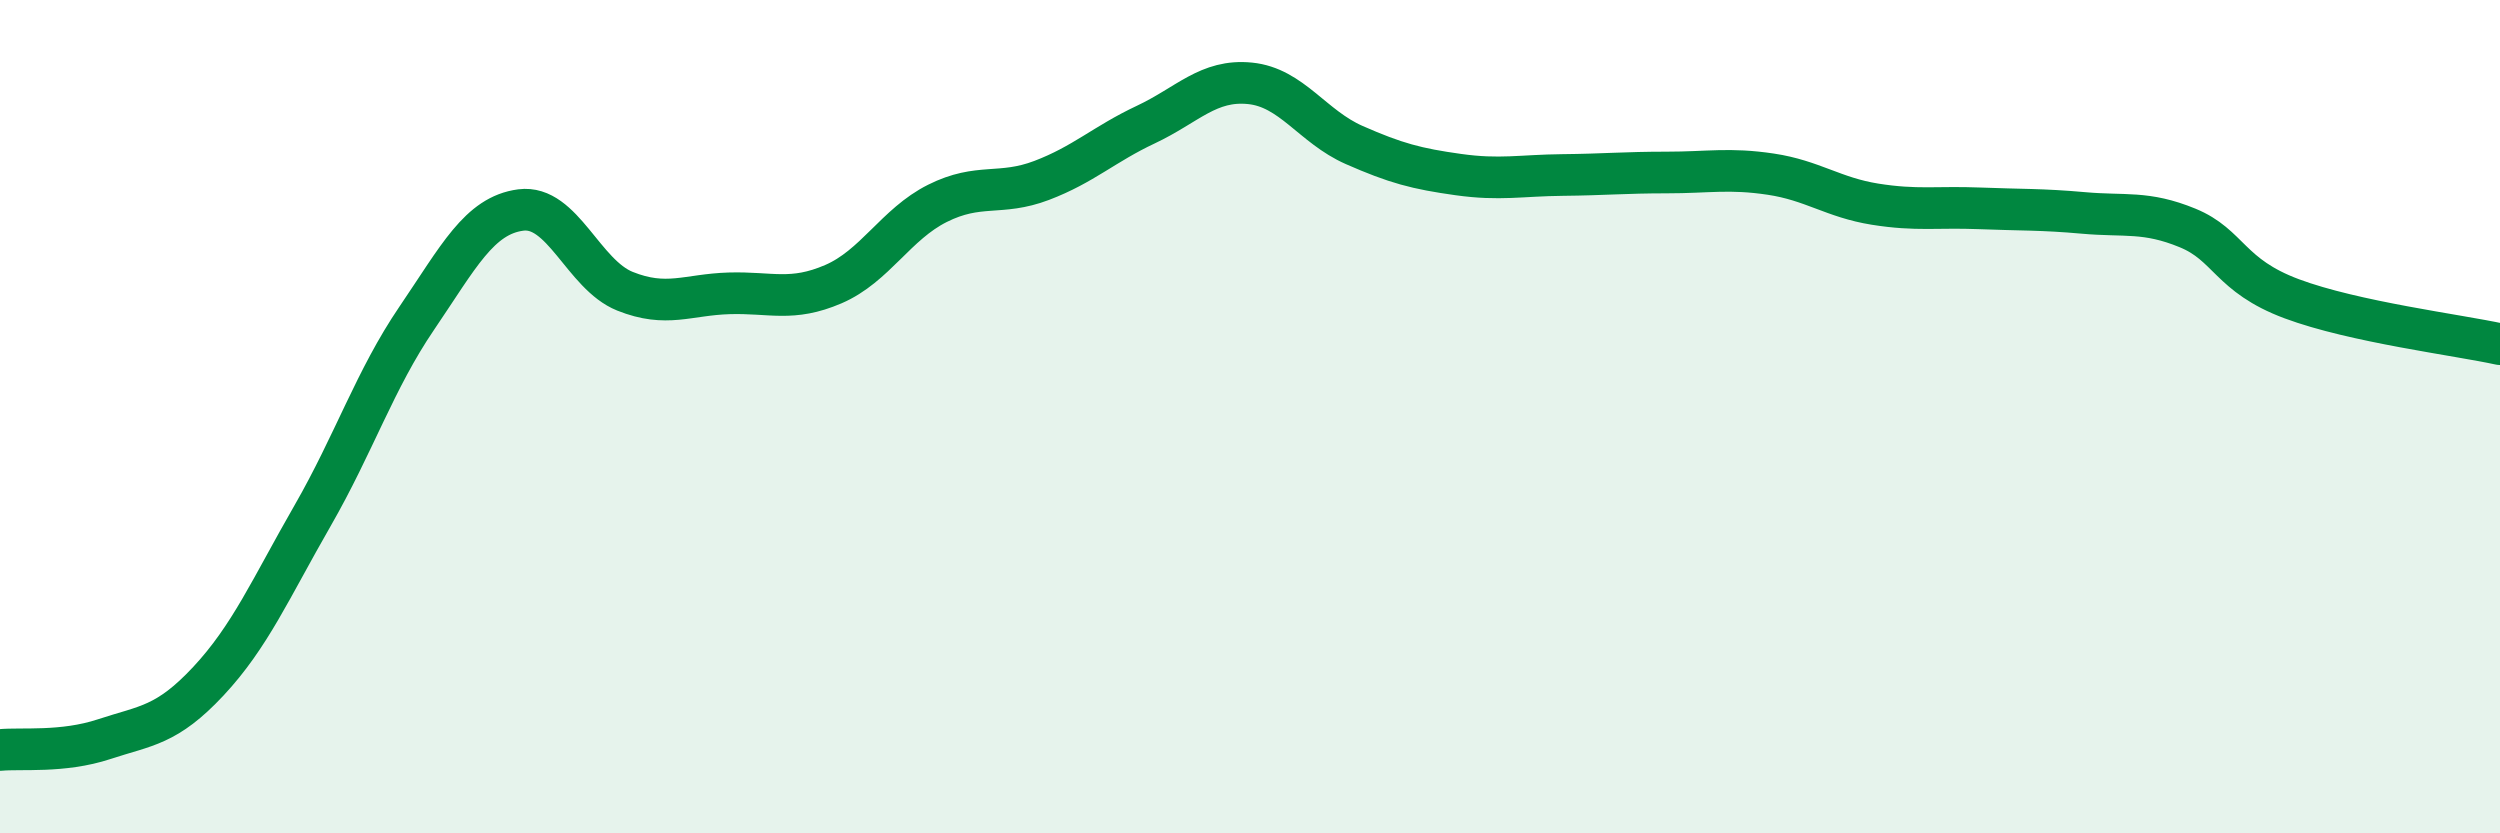
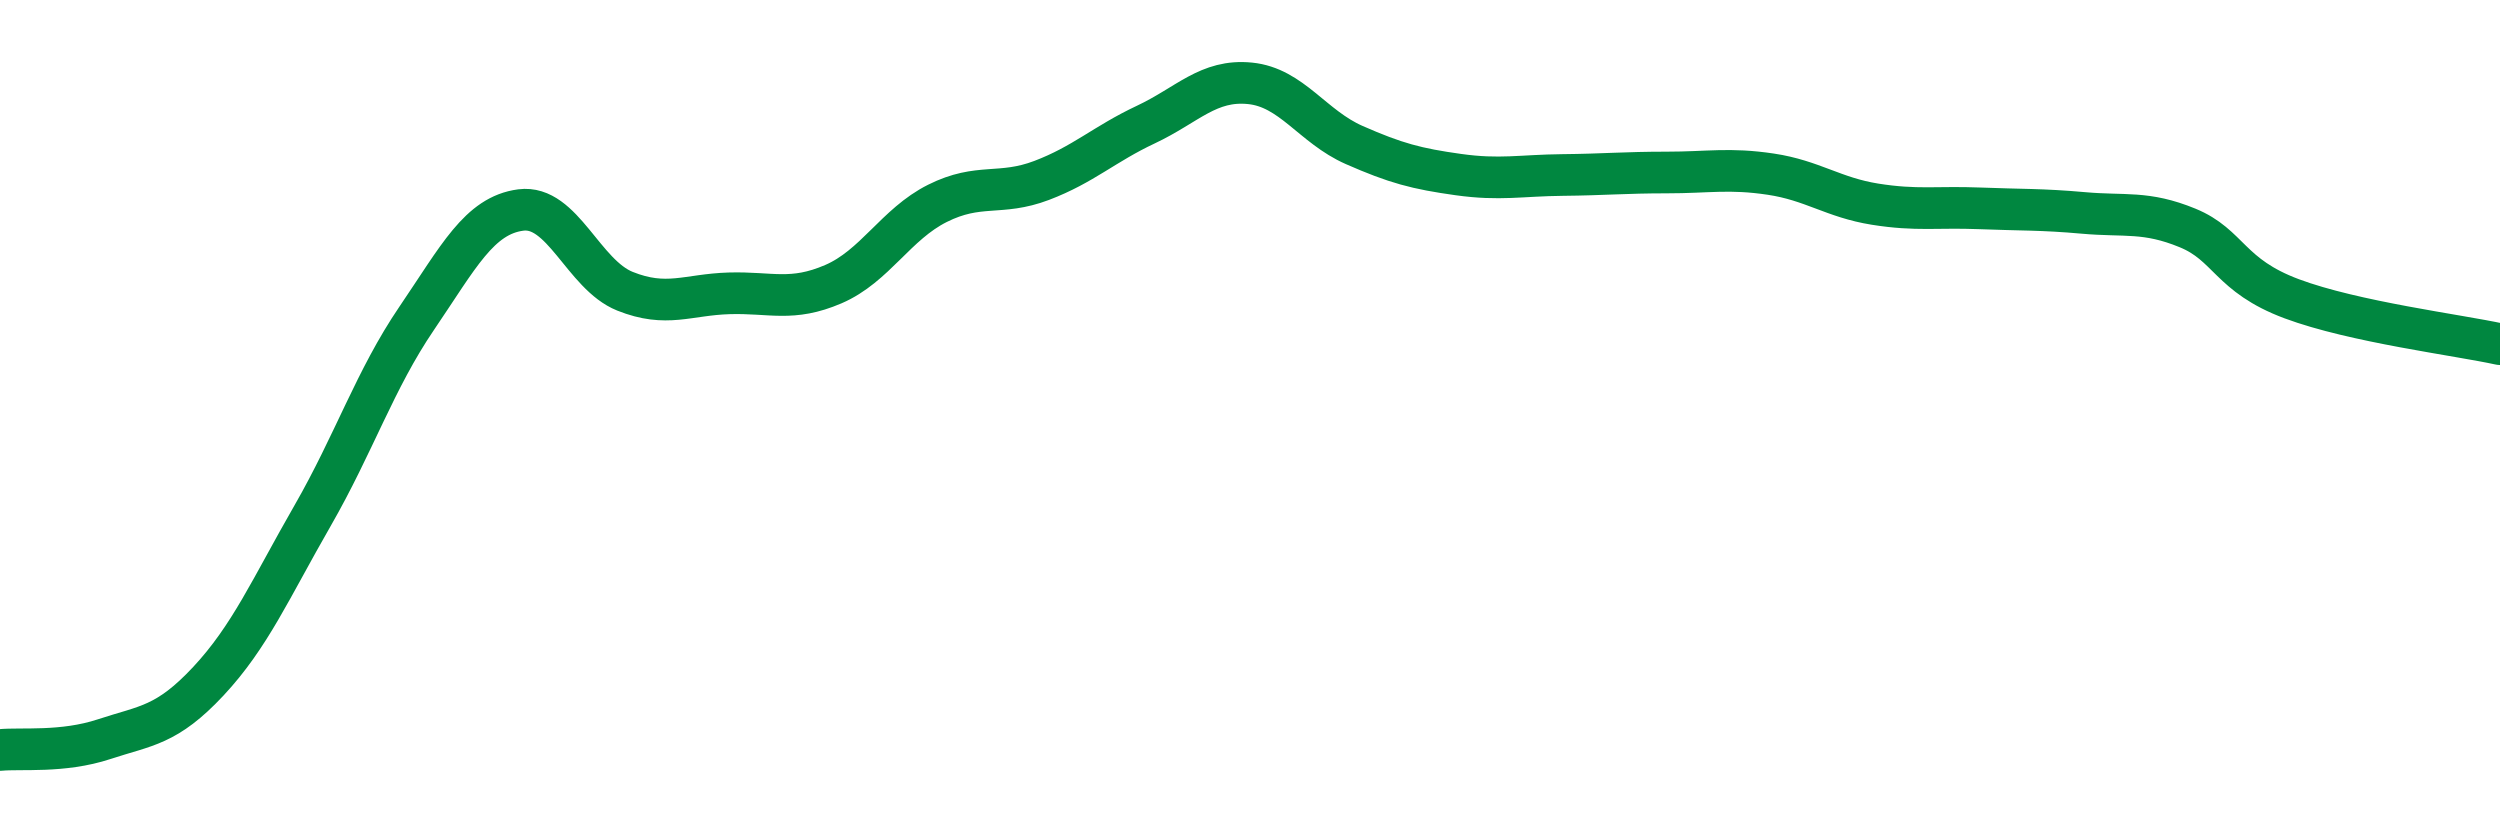
<svg xmlns="http://www.w3.org/2000/svg" width="60" height="20" viewBox="0 0 60 20">
-   <path d="M 0,18 C 0.5,17.95 1.5,18.07 2.5,17.74 C 3.5,17.41 4,17.42 5,16.35 C 6,15.28 6.5,14.12 7.5,12.38 C 8.5,10.64 9,9.11 10,7.64 C 11,6.17 11.5,5.17 12.5,5.04 C 13.5,4.91 14,6.59 15,6.99 C 16,7.39 16.5,7.07 17.5,7.04 C 18.5,7.01 19,7.25 20,6.82 C 21,6.39 21.5,5.38 22.5,4.88 C 23.5,4.38 24,4.71 25,4.33 C 26,3.95 26.5,3.46 27.5,2.99 C 28.5,2.52 29,1.9 30,2 C 31,2.1 31.5,3.04 32.5,3.48 C 33.5,3.92 34,4.05 35,4.19 C 36,4.33 36.5,4.21 37.5,4.2 C 38.5,4.19 39,4.14 40,4.14 C 41,4.14 41.5,4.03 42.5,4.18 C 43.5,4.33 44,4.74 45,4.9 C 46,5.06 46.5,4.96 47.5,5 C 48.5,5.04 49,5.02 50,5.11 C 51,5.2 51.5,5.06 52.5,5.47 C 53.5,5.88 53.5,6.61 55,7.17 C 56.5,7.73 59,8.04 60,8.26L60 20L0 20Z" fill="#008740" opacity="0.1" stroke-linecap="round" stroke-linejoin="round" />
  <path d="M 0,18 C 0.5,17.95 1.5,18.07 2.5,17.74 C 3.5,17.41 4,17.42 5,16.35 C 6,15.28 6.5,14.12 7.5,12.38 C 8.5,10.64 9,9.11 10,7.64 C 11,6.17 11.5,5.17 12.5,5.04 C 13.5,4.91 14,6.59 15,6.99 C 16,7.39 16.5,7.07 17.5,7.04 C 18.5,7.01 19,7.25 20,6.82 C 21,6.39 21.5,5.38 22.5,4.88 C 23.5,4.38 24,4.71 25,4.33 C 26,3.95 26.5,3.46 27.5,2.99 C 28.5,2.52 29,1.9 30,2 C 31,2.1 31.5,3.04 32.5,3.48 C 33.5,3.92 34,4.05 35,4.19 C 36,4.33 36.5,4.21 37.5,4.2 C 38.5,4.19 39,4.14 40,4.14 C 41,4.14 41.5,4.03 42.5,4.18 C 43.5,4.33 44,4.74 45,4.9 C 46,5.06 46.5,4.96 47.5,5 C 48.5,5.04 49,5.02 50,5.11 C 51,5.2 51.5,5.06 52.5,5.47 C 53.5,5.88 53.5,6.61 55,7.17 C 56.5,7.73 59,8.04 60,8.26" stroke="#008740" stroke-width="1" fill="none" stroke-linecap="round" stroke-linejoin="round" />
</svg>